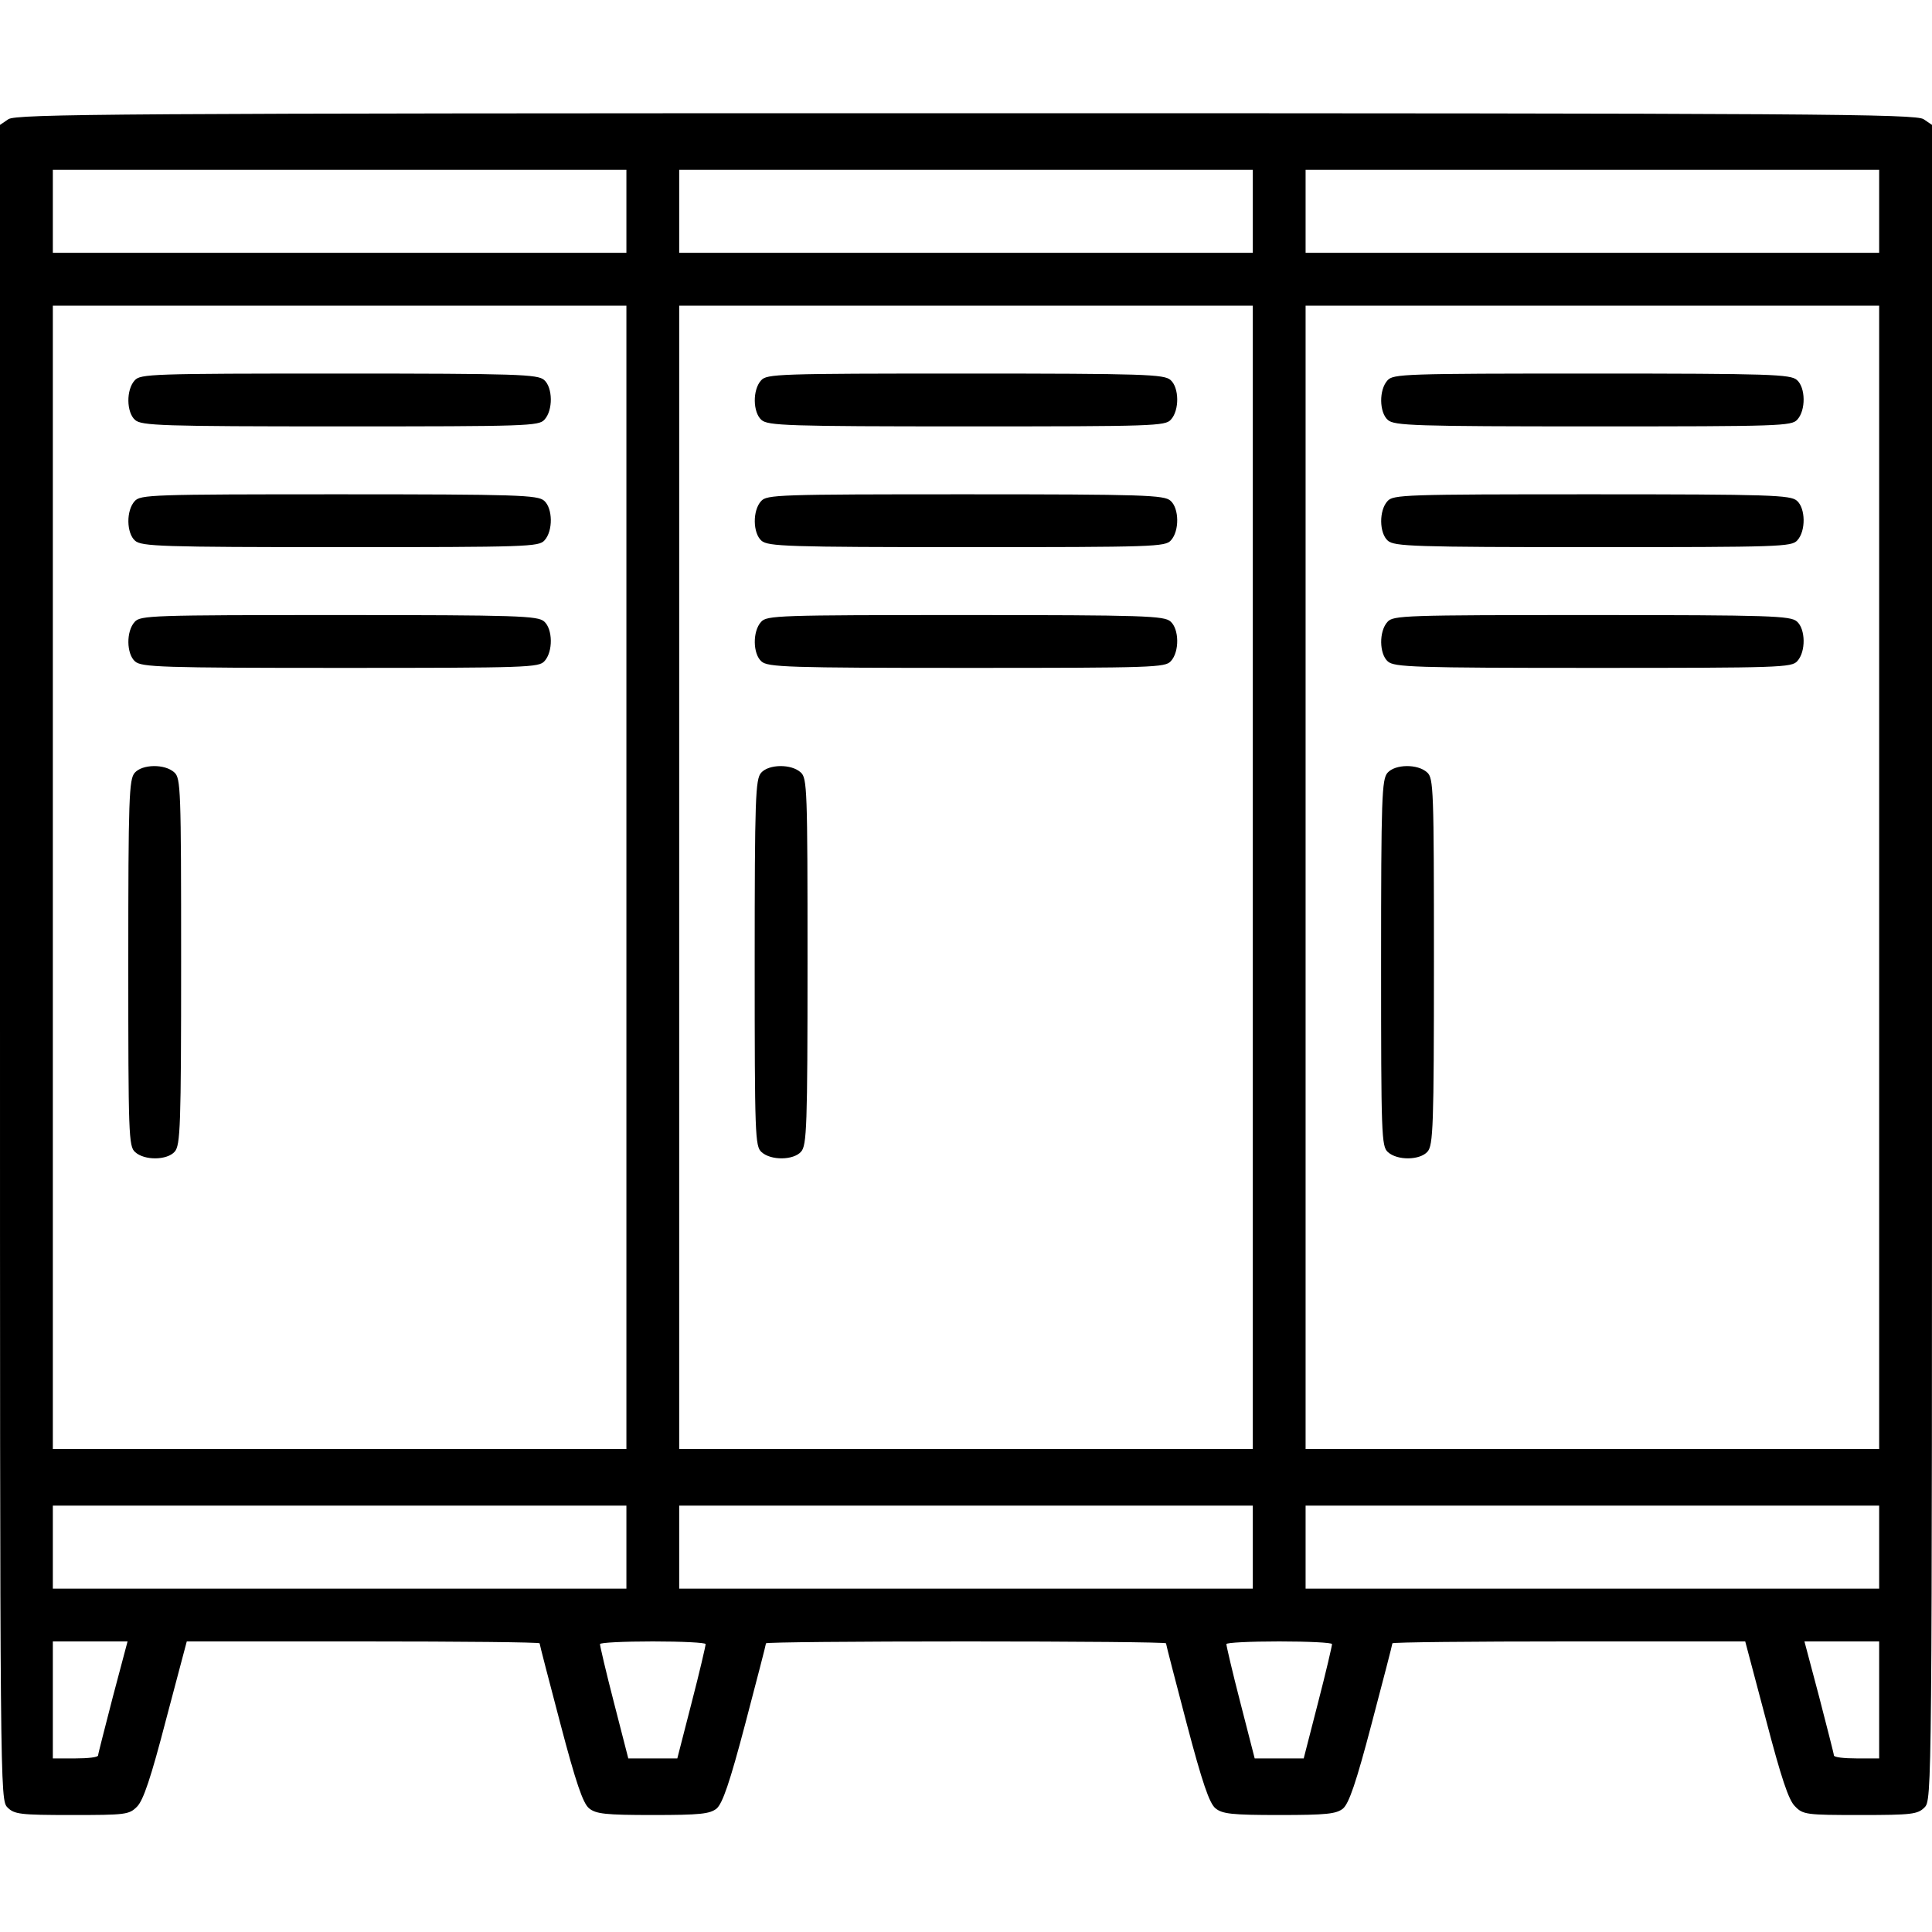
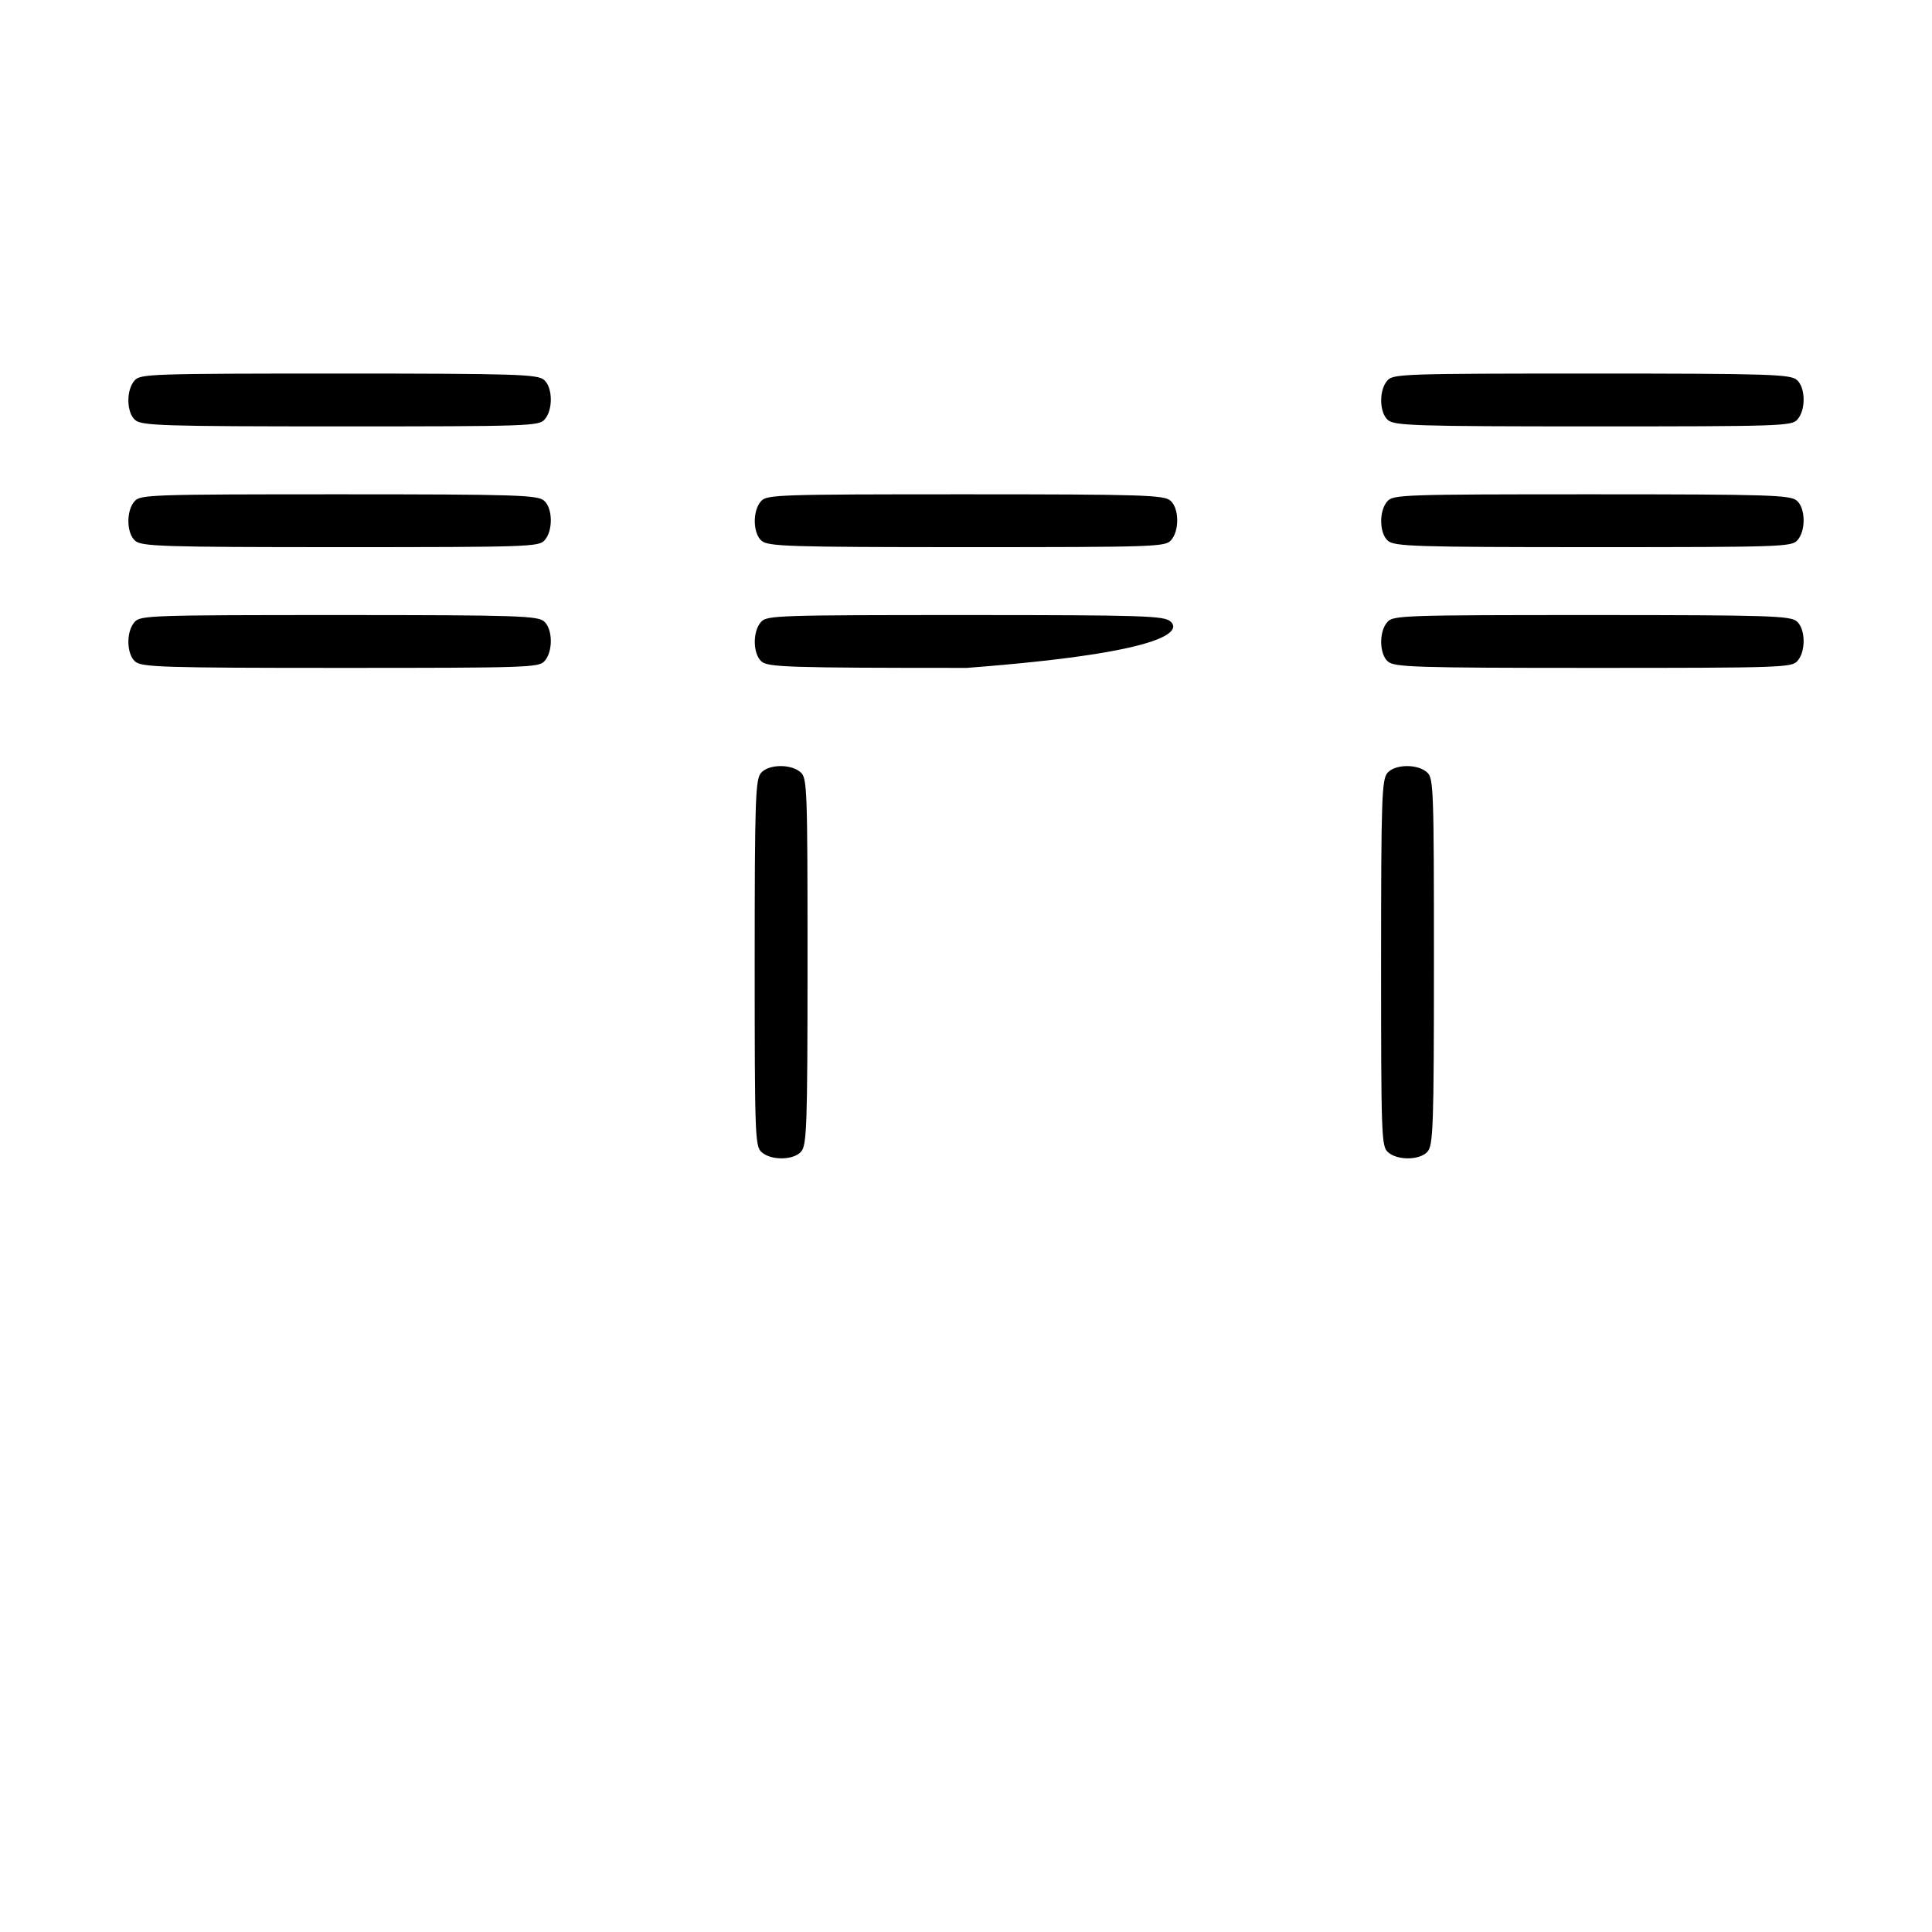
<svg xmlns="http://www.w3.org/2000/svg" width="40px" height="40px" viewBox="0 0 40 40" version="1.1">
  <g id="surface1">
-     <path style=" stroke:none;fill-rule:nonzero;fill:rgb(0%,0%,0%);fill-opacity:1;" d="M 0.172 2.469 L 0 2.586 L 0 19.93 C 0 37.164 0 37.266 0.156 37.422 C 0.297 37.562 0.414 37.578 1.484 37.578 C 2.602 37.578 2.672 37.57 2.836 37.406 C 2.969 37.273 3.125 36.805 3.438 35.602 L 3.867 33.984 L 7.516 33.984 C 9.531 33.984 11.172 34 11.172 34.023 C 11.172 34.047 11.367 34.797 11.602 35.688 C 11.922 36.906 12.07 37.336 12.195 37.438 C 12.336 37.555 12.531 37.578 13.516 37.578 C 14.5 37.578 14.695 37.555 14.836 37.445 C 14.961 37.336 15.109 36.906 15.43 35.688 C 15.664 34.797 15.859 34.047 15.859 34.023 C 15.859 34 17.727 33.984 20 33.984 C 22.281 33.984 24.141 34 24.141 34.023 C 24.141 34.047 24.336 34.797 24.57 35.688 C 24.891 36.906 25.039 37.336 25.164 37.438 C 25.305 37.555 25.5 37.578 26.484 37.578 C 27.469 37.578 27.664 37.555 27.805 37.445 C 27.93 37.336 28.078 36.906 28.398 35.688 C 28.633 34.797 28.828 34.047 28.828 34.023 C 28.828 34 30.469 33.984 32.484 33.984 L 36.133 33.984 L 36.562 35.602 C 36.875 36.797 37.031 37.273 37.164 37.398 C 37.328 37.57 37.398 37.578 38.516 37.578 C 39.586 37.578 39.703 37.562 39.844 37.422 C 40 37.266 40 37.164 40 19.93 L 40 2.586 L 39.828 2.469 C 39.672 2.359 37.664 2.344 20 2.344 C 2.336 2.344 0.328 2.359 0.172 2.469 Z M 12.969 4.375 L 12.969 5.234 L 1.094 5.234 L 1.094 3.516 L 12.969 3.516 Z M 25.938 4.375 L 25.938 5.234 L 14.062 5.234 L 14.062 3.516 L 25.938 3.516 Z M 38.906 4.375 L 38.906 5.234 L 27.031 5.234 L 27.031 3.516 L 38.906 3.516 Z M 12.969 18.164 L 12.969 30 L 1.094 30 L 1.094 6.328 L 12.969 6.328 Z M 25.938 18.164 L 25.938 30 L 14.062 30 L 14.062 6.328 L 25.938 6.328 Z M 38.906 18.164 L 38.906 30 L 27.031 30 L 27.031 6.328 L 38.906 6.328 Z M 12.969 32.031 L 12.969 32.891 L 1.094 32.891 L 1.094 31.172 L 12.969 31.172 Z M 25.938 32.031 L 25.938 32.891 L 14.062 32.891 L 14.062 31.172 L 25.938 31.172 Z M 38.906 32.031 L 38.906 32.891 L 27.031 32.891 L 27.031 31.172 L 38.906 31.172 Z M 2.336 35.133 C 2.172 35.773 2.031 36.312 2.031 36.344 C 2.031 36.383 1.82 36.406 1.562 36.406 L 1.094 36.406 L 1.094 33.984 L 2.641 33.984 Z M 14.609 34.039 C 14.609 34.078 14.484 34.617 14.32 35.25 L 14.023 36.406 L 13.008 36.406 L 12.711 35.25 C 12.547 34.617 12.422 34.078 12.422 34.039 C 12.422 34.008 12.914 33.984 13.516 33.984 C 14.117 33.984 14.609 34.008 14.609 34.039 Z M 27.578 34.039 C 27.578 34.078 27.453 34.617 27.289 35.25 L 26.992 36.406 L 25.977 36.406 L 25.68 35.25 C 25.516 34.617 25.391 34.078 25.391 34.039 C 25.391 34.008 25.883 33.984 26.484 33.984 C 27.086 33.984 27.578 34.008 27.578 34.039 Z M 38.906 35.195 L 38.906 36.406 L 38.438 36.406 C 38.18 36.406 37.969 36.383 37.969 36.344 C 37.969 36.312 37.828 35.773 37.664 35.133 L 37.359 33.984 L 38.906 33.984 Z M 38.906 35.195 " />
    <path style=" stroke:none;fill-rule:nonzero;fill:rgb(0%,0%,0%);fill-opacity:1;" d="M 2.789 7.875 C 2.609 8.07 2.617 8.539 2.797 8.695 C 2.93 8.812 3.336 8.828 7.047 8.828 C 10.922 8.828 11.156 8.82 11.273 8.688 C 11.453 8.492 11.445 8.023 11.266 7.867 C 11.133 7.75 10.727 7.734 7.016 7.734 C 3.141 7.734 2.906 7.742 2.789 7.875 Z M 2.789 7.875 " />
    <path style=" stroke:none;fill-rule:nonzero;fill:rgb(0%,0%,0%);fill-opacity:1;" d="M 2.789 10.375 C 2.609 10.57 2.617 11.039 2.797 11.195 C 2.93 11.312 3.336 11.328 7.047 11.328 C 10.922 11.328 11.156 11.32 11.273 11.188 C 11.453 10.992 11.445 10.523 11.266 10.367 C 11.133 10.25 10.727 10.234 7.016 10.234 C 3.141 10.234 2.906 10.242 2.789 10.375 Z M 2.789 10.375 " />
    <path style=" stroke:none;fill-rule:nonzero;fill:rgb(0%,0%,0%);fill-opacity:1;" d="M 2.789 12.875 C 2.609 13.07 2.617 13.539 2.797 13.695 C 2.93 13.812 3.336 13.828 7.047 13.828 C 10.922 13.828 11.156 13.82 11.273 13.688 C 11.453 13.492 11.445 13.023 11.266 12.867 C 11.133 12.75 10.727 12.734 7.016 12.734 C 3.141 12.734 2.906 12.742 2.789 12.875 Z M 2.789 12.875 " />
-     <path style=" stroke:none;fill-rule:nonzero;fill:rgb(0%,0%,0%);fill-opacity:1;" d="M 2.789 16 C 2.672 16.133 2.656 16.516 2.656 19.938 C 2.656 23.508 2.664 23.734 2.797 23.852 C 2.992 24.031 3.461 24.023 3.617 23.844 C 3.734 23.711 3.75 23.328 3.75 19.906 C 3.75 16.336 3.742 16.109 3.609 15.992 C 3.414 15.812 2.945 15.82 2.789 16 Z M 2.789 16 " />
-     <path style=" stroke:none;fill-rule:nonzero;fill:rgb(0%,0%,0%);fill-opacity:1;" d="M 15.758 7.875 C 15.578 8.07 15.586 8.539 15.766 8.695 C 15.898 8.812 16.305 8.828 20.016 8.828 C 23.891 8.828 24.125 8.82 24.242 8.688 C 24.422 8.492 24.414 8.023 24.234 7.867 C 24.102 7.75 23.695 7.734 19.984 7.734 C 16.109 7.734 15.875 7.742 15.758 7.875 Z M 15.758 7.875 " />
    <path style=" stroke:none;fill-rule:nonzero;fill:rgb(0%,0%,0%);fill-opacity:1;" d="M 15.758 10.375 C 15.578 10.57 15.586 11.039 15.766 11.195 C 15.898 11.312 16.305 11.328 20.016 11.328 C 23.891 11.328 24.125 11.32 24.242 11.188 C 24.422 10.992 24.414 10.523 24.234 10.367 C 24.102 10.25 23.695 10.234 19.984 10.234 C 16.109 10.234 15.875 10.242 15.758 10.375 Z M 15.758 10.375 " />
-     <path style=" stroke:none;fill-rule:nonzero;fill:rgb(0%,0%,0%);fill-opacity:1;" d="M 15.758 12.875 C 15.578 13.07 15.586 13.539 15.766 13.695 C 15.898 13.812 16.305 13.828 20.016 13.828 C 23.891 13.828 24.125 13.82 24.242 13.688 C 24.422 13.492 24.414 13.023 24.234 12.867 C 24.102 12.75 23.695 12.734 19.984 12.734 C 16.109 12.734 15.875 12.742 15.758 12.875 Z M 15.758 12.875 " />
+     <path style=" stroke:none;fill-rule:nonzero;fill:rgb(0%,0%,0%);fill-opacity:1;" d="M 15.758 12.875 C 15.578 13.07 15.586 13.539 15.766 13.695 C 15.898 13.812 16.305 13.828 20.016 13.828 C 24.422 13.492 24.414 13.023 24.234 12.867 C 24.102 12.75 23.695 12.734 19.984 12.734 C 16.109 12.734 15.875 12.742 15.758 12.875 Z M 15.758 12.875 " />
    <path style=" stroke:none;fill-rule:nonzero;fill:rgb(0%,0%,0%);fill-opacity:1;" d="M 15.758 16 C 15.641 16.133 15.625 16.516 15.625 19.938 C 15.625 23.508 15.633 23.734 15.766 23.852 C 15.961 24.031 16.43 24.023 16.586 23.844 C 16.703 23.711 16.719 23.328 16.719 19.906 C 16.719 16.336 16.711 16.109 16.578 15.992 C 16.383 15.812 15.914 15.82 15.758 16 Z M 15.758 16 " />
    <path style=" stroke:none;fill-rule:nonzero;fill:rgb(0%,0%,0%);fill-opacity:1;" d="M 28.727 7.875 C 28.547 8.07 28.555 8.539 28.734 8.695 C 28.867 8.812 29.273 8.828 32.984 8.828 C 36.859 8.828 37.094 8.82 37.211 8.688 C 37.391 8.492 37.383 8.023 37.203 7.867 C 37.07 7.75 36.664 7.734 32.953 7.734 C 29.078 7.734 28.844 7.742 28.727 7.875 Z M 28.727 7.875 " />
    <path style=" stroke:none;fill-rule:nonzero;fill:rgb(0%,0%,0%);fill-opacity:1;" d="M 28.727 10.375 C 28.547 10.57 28.555 11.039 28.734 11.195 C 28.867 11.312 29.273 11.328 32.984 11.328 C 36.859 11.328 37.094 11.32 37.211 11.188 C 37.391 10.992 37.383 10.523 37.203 10.367 C 37.07 10.25 36.664 10.234 32.953 10.234 C 29.078 10.234 28.844 10.242 28.727 10.375 Z M 28.727 10.375 " />
    <path style=" stroke:none;fill-rule:nonzero;fill:rgb(0%,0%,0%);fill-opacity:1;" d="M 28.727 12.875 C 28.547 13.07 28.555 13.539 28.734 13.695 C 28.867 13.812 29.273 13.828 32.984 13.828 C 36.859 13.828 37.094 13.82 37.211 13.688 C 37.391 13.492 37.383 13.023 37.203 12.867 C 37.07 12.75 36.664 12.734 32.953 12.734 C 29.078 12.734 28.844 12.742 28.727 12.875 Z M 28.727 12.875 " />
    <path style=" stroke:none;fill-rule:nonzero;fill:rgb(0%,0%,0%);fill-opacity:1;" d="M 28.727 16 C 28.609 16.133 28.594 16.516 28.594 19.938 C 28.594 23.508 28.602 23.734 28.734 23.852 C 28.93 24.031 29.398 24.023 29.555 23.844 C 29.672 23.711 29.688 23.328 29.688 19.906 C 29.688 16.336 29.68 16.109 29.547 15.992 C 29.352 15.812 28.883 15.82 28.727 16 Z M 28.727 16 " />
  </g>
</svg>